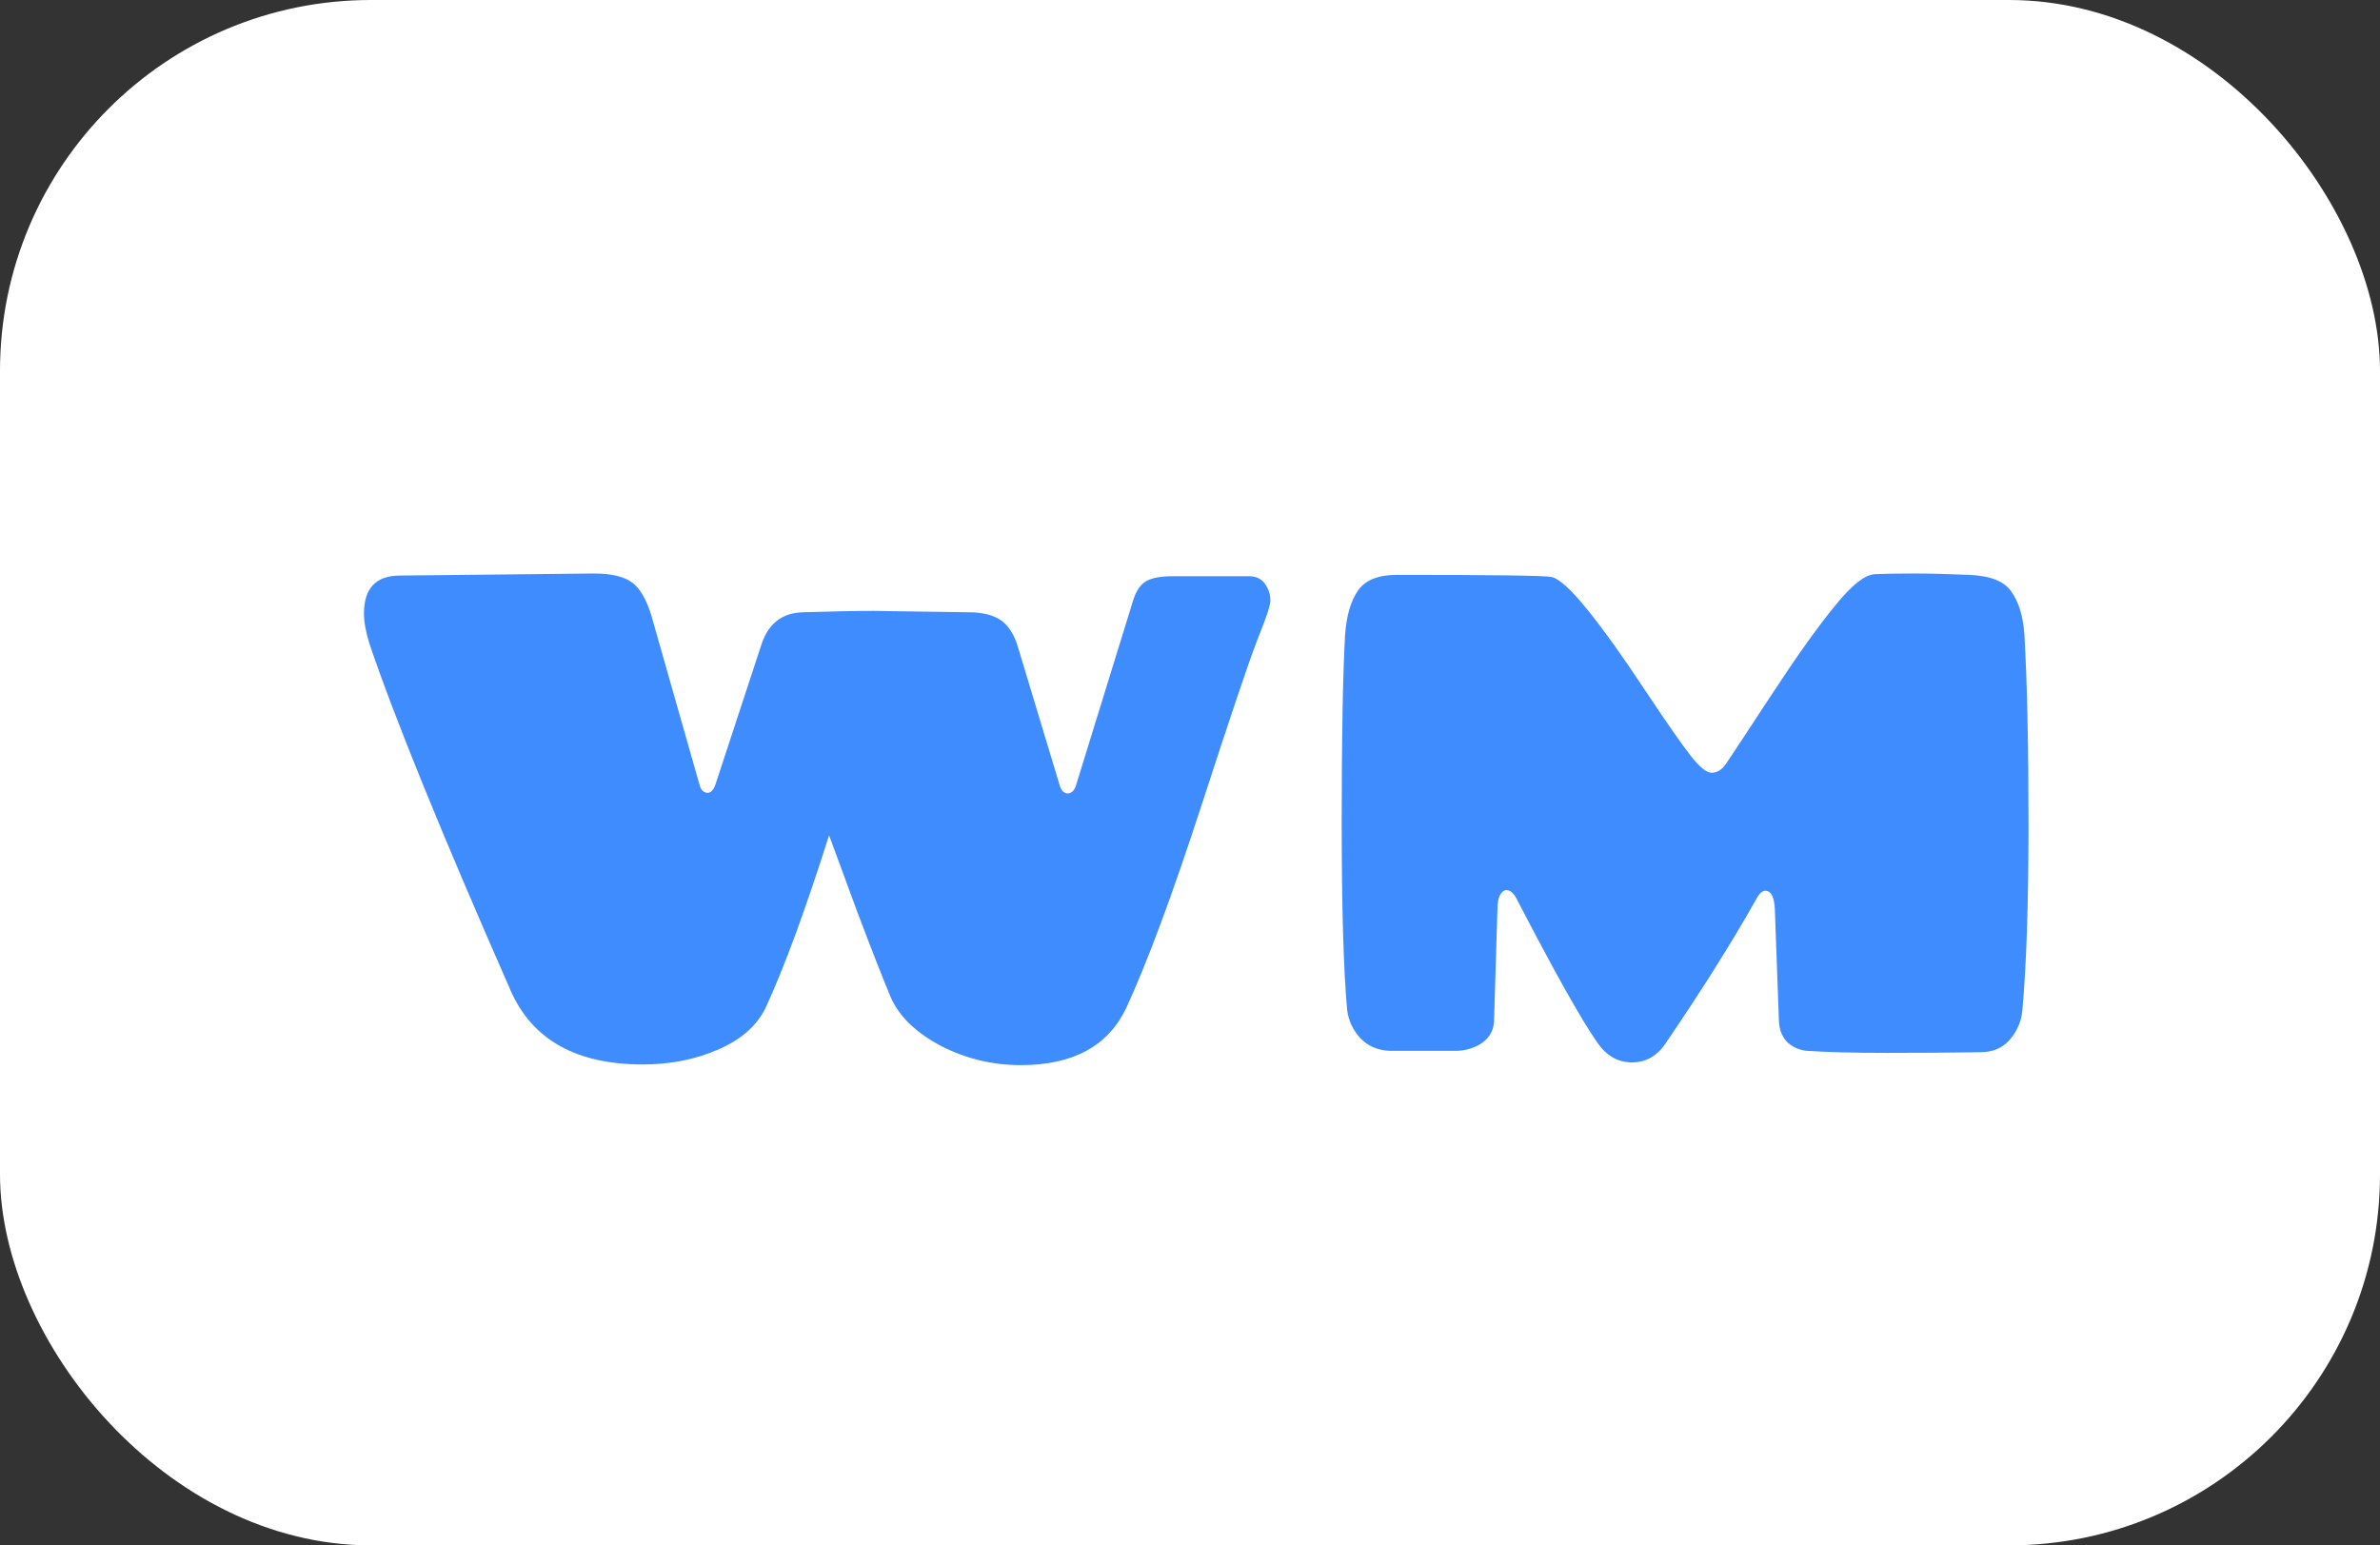
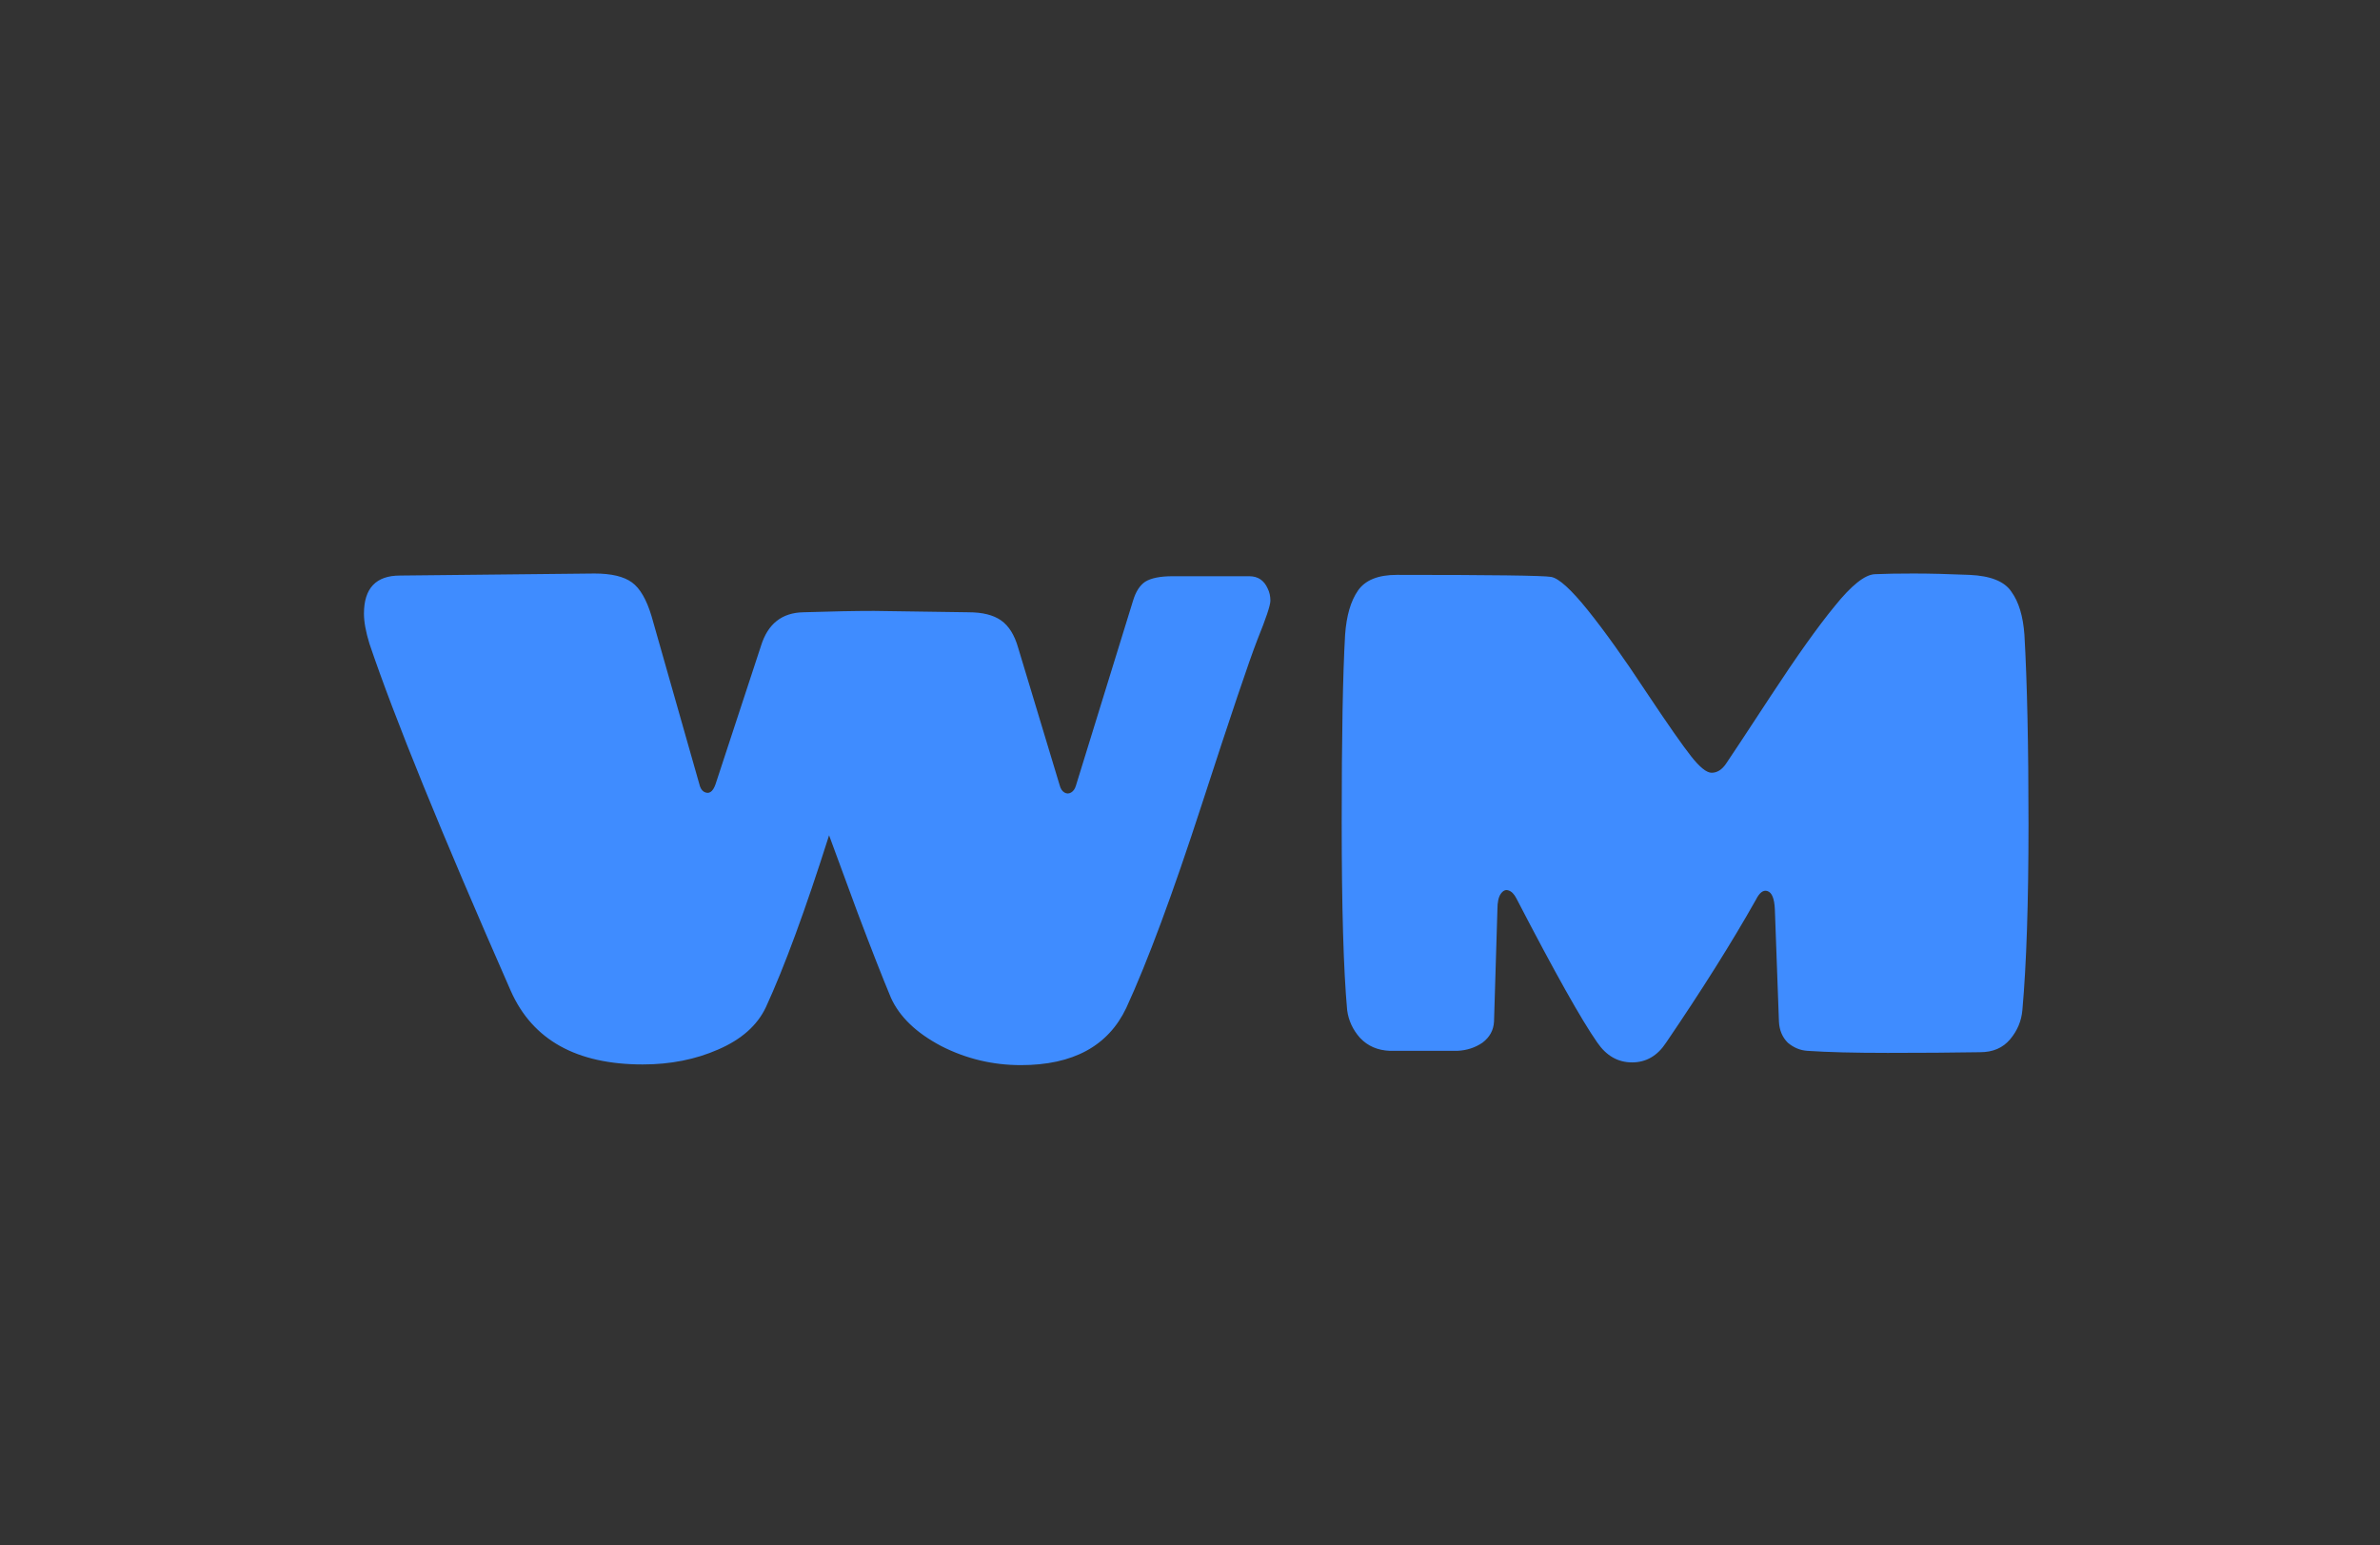
<svg xmlns="http://www.w3.org/2000/svg" version="1.1" width="77" height="50">
  <rect width="100%" height="100%" fill="#333333" stroke="none" />
  <svg width="77" height="50" viewBox="0 0 77 50" fill="none">
-     <rect width="77" height="50" rx="12" fill="white" />
    <path d="M28.275 19.766L31.333 19.81C31.788 19.81 32.139 19.898 32.389 20.074C32.638 20.25 32.822 20.543 32.939 20.954L34.281 25.398C34.31 25.515 34.361 25.596 34.435 25.64C34.508 25.684 34.581 25.684 34.655 25.64C34.728 25.596 34.779 25.523 34.809 25.42L36.657 19.436C36.745 19.143 36.877 18.937 37.053 18.82C37.243 18.703 37.537 18.644 37.933 18.644H40.419C40.697 18.644 40.895 18.776 41.013 19.04C41.072 19.157 41.101 19.289 41.101 19.436C41.101 19.583 40.962 20.001 40.683 20.69C40.419 21.365 39.818 23.147 38.879 26.036C37.94 28.925 37.126 31.118 36.437 32.614C35.85 33.846 34.714 34.462 33.027 34.462C32.117 34.462 31.259 34.257 30.453 33.846C29.646 33.421 29.104 32.9 28.825 32.284C28.561 31.653 28.201 30.737 27.747 29.534C27.307 28.331 26.999 27.495 26.823 27.026C26.06 29.431 25.378 31.287 24.777 32.592C24.498 33.179 23.985 33.633 23.237 33.956C22.503 34.279 21.689 34.44 20.795 34.44C18.654 34.44 17.231 33.648 16.527 32.064C14.283 26.96 12.758 23.213 11.951 20.822C11.834 20.441 11.775 20.118 11.775 19.854C11.775 19.033 12.164 18.622 12.941 18.622L19.233 18.556C19.776 18.556 20.179 18.651 20.443 18.842C20.707 19.033 20.919 19.399 21.081 19.942L22.621 25.354C22.65 25.486 22.701 25.574 22.775 25.618C22.936 25.706 23.061 25.625 23.149 25.376L24.623 20.888C24.843 20.184 25.297 19.825 25.987 19.81C26.896 19.781 27.659 19.766 28.275 19.766ZM51.372 19.744C51.914 20.419 52.538 21.291 53.242 22.362C53.946 23.418 54.437 24.122 54.716 24.474C54.994 24.826 55.214 25.002 55.376 25.002C55.552 25.002 55.706 24.907 55.838 24.716C55.97 24.525 56.454 23.792 57.29 22.516C58.126 21.24 58.815 20.272 59.358 19.612C59.9 18.937 60.333 18.593 60.656 18.578C60.978 18.563 61.396 18.556 61.91 18.556C62.423 18.556 63.024 18.571 63.714 18.6C64.403 18.629 64.858 18.813 65.078 19.15C65.312 19.473 65.452 19.935 65.496 20.536C65.584 22.076 65.628 24.122 65.628 26.674C65.628 29.211 65.562 31.213 65.43 32.68C65.4 33.032 65.268 33.347 65.034 33.626C64.799 33.905 64.476 34.044 64.066 34.044C63.171 34.059 62.174 34.066 61.074 34.066C59.988 34.066 59.123 34.044 58.478 34C58.243 33.985 58.03 33.897 57.84 33.736C57.664 33.56 57.568 33.333 57.554 33.054L57.422 29.424C57.407 29.072 57.326 28.874 57.18 28.83C57.048 28.786 56.923 28.881 56.806 29.116C56.028 30.495 55.06 32.035 53.902 33.736C53.623 34.161 53.256 34.374 52.802 34.374C52.347 34.374 51.973 34.161 51.68 33.736C51.166 33.003 50.294 31.448 49.062 29.072C48.988 28.925 48.9 28.837 48.798 28.808C48.71 28.779 48.629 28.815 48.556 28.918C48.482 29.021 48.446 29.189 48.446 29.424L48.336 33.054C48.321 33.333 48.196 33.56 47.962 33.736C47.727 33.897 47.456 33.985 47.148 34H44.97C44.574 33.985 44.251 33.846 44.002 33.582C43.767 33.318 43.628 33.017 43.584 32.68C43.466 31.375 43.408 29.351 43.408 26.608C43.408 23.851 43.444 21.827 43.518 20.536C43.562 19.92 43.701 19.443 43.936 19.106C44.17 18.769 44.588 18.6 45.19 18.6C48.27 18.6 49.934 18.622 50.184 18.666C50.433 18.71 50.829 19.069 51.372 19.744Z" fill="#3F8CFF" />
  </svg>
  <style>@media (prefers-color-scheme: light) { :root { filter: none; } }
@media (prefers-color-scheme: dark) { :root { filter: none; } }
</style>
</svg>